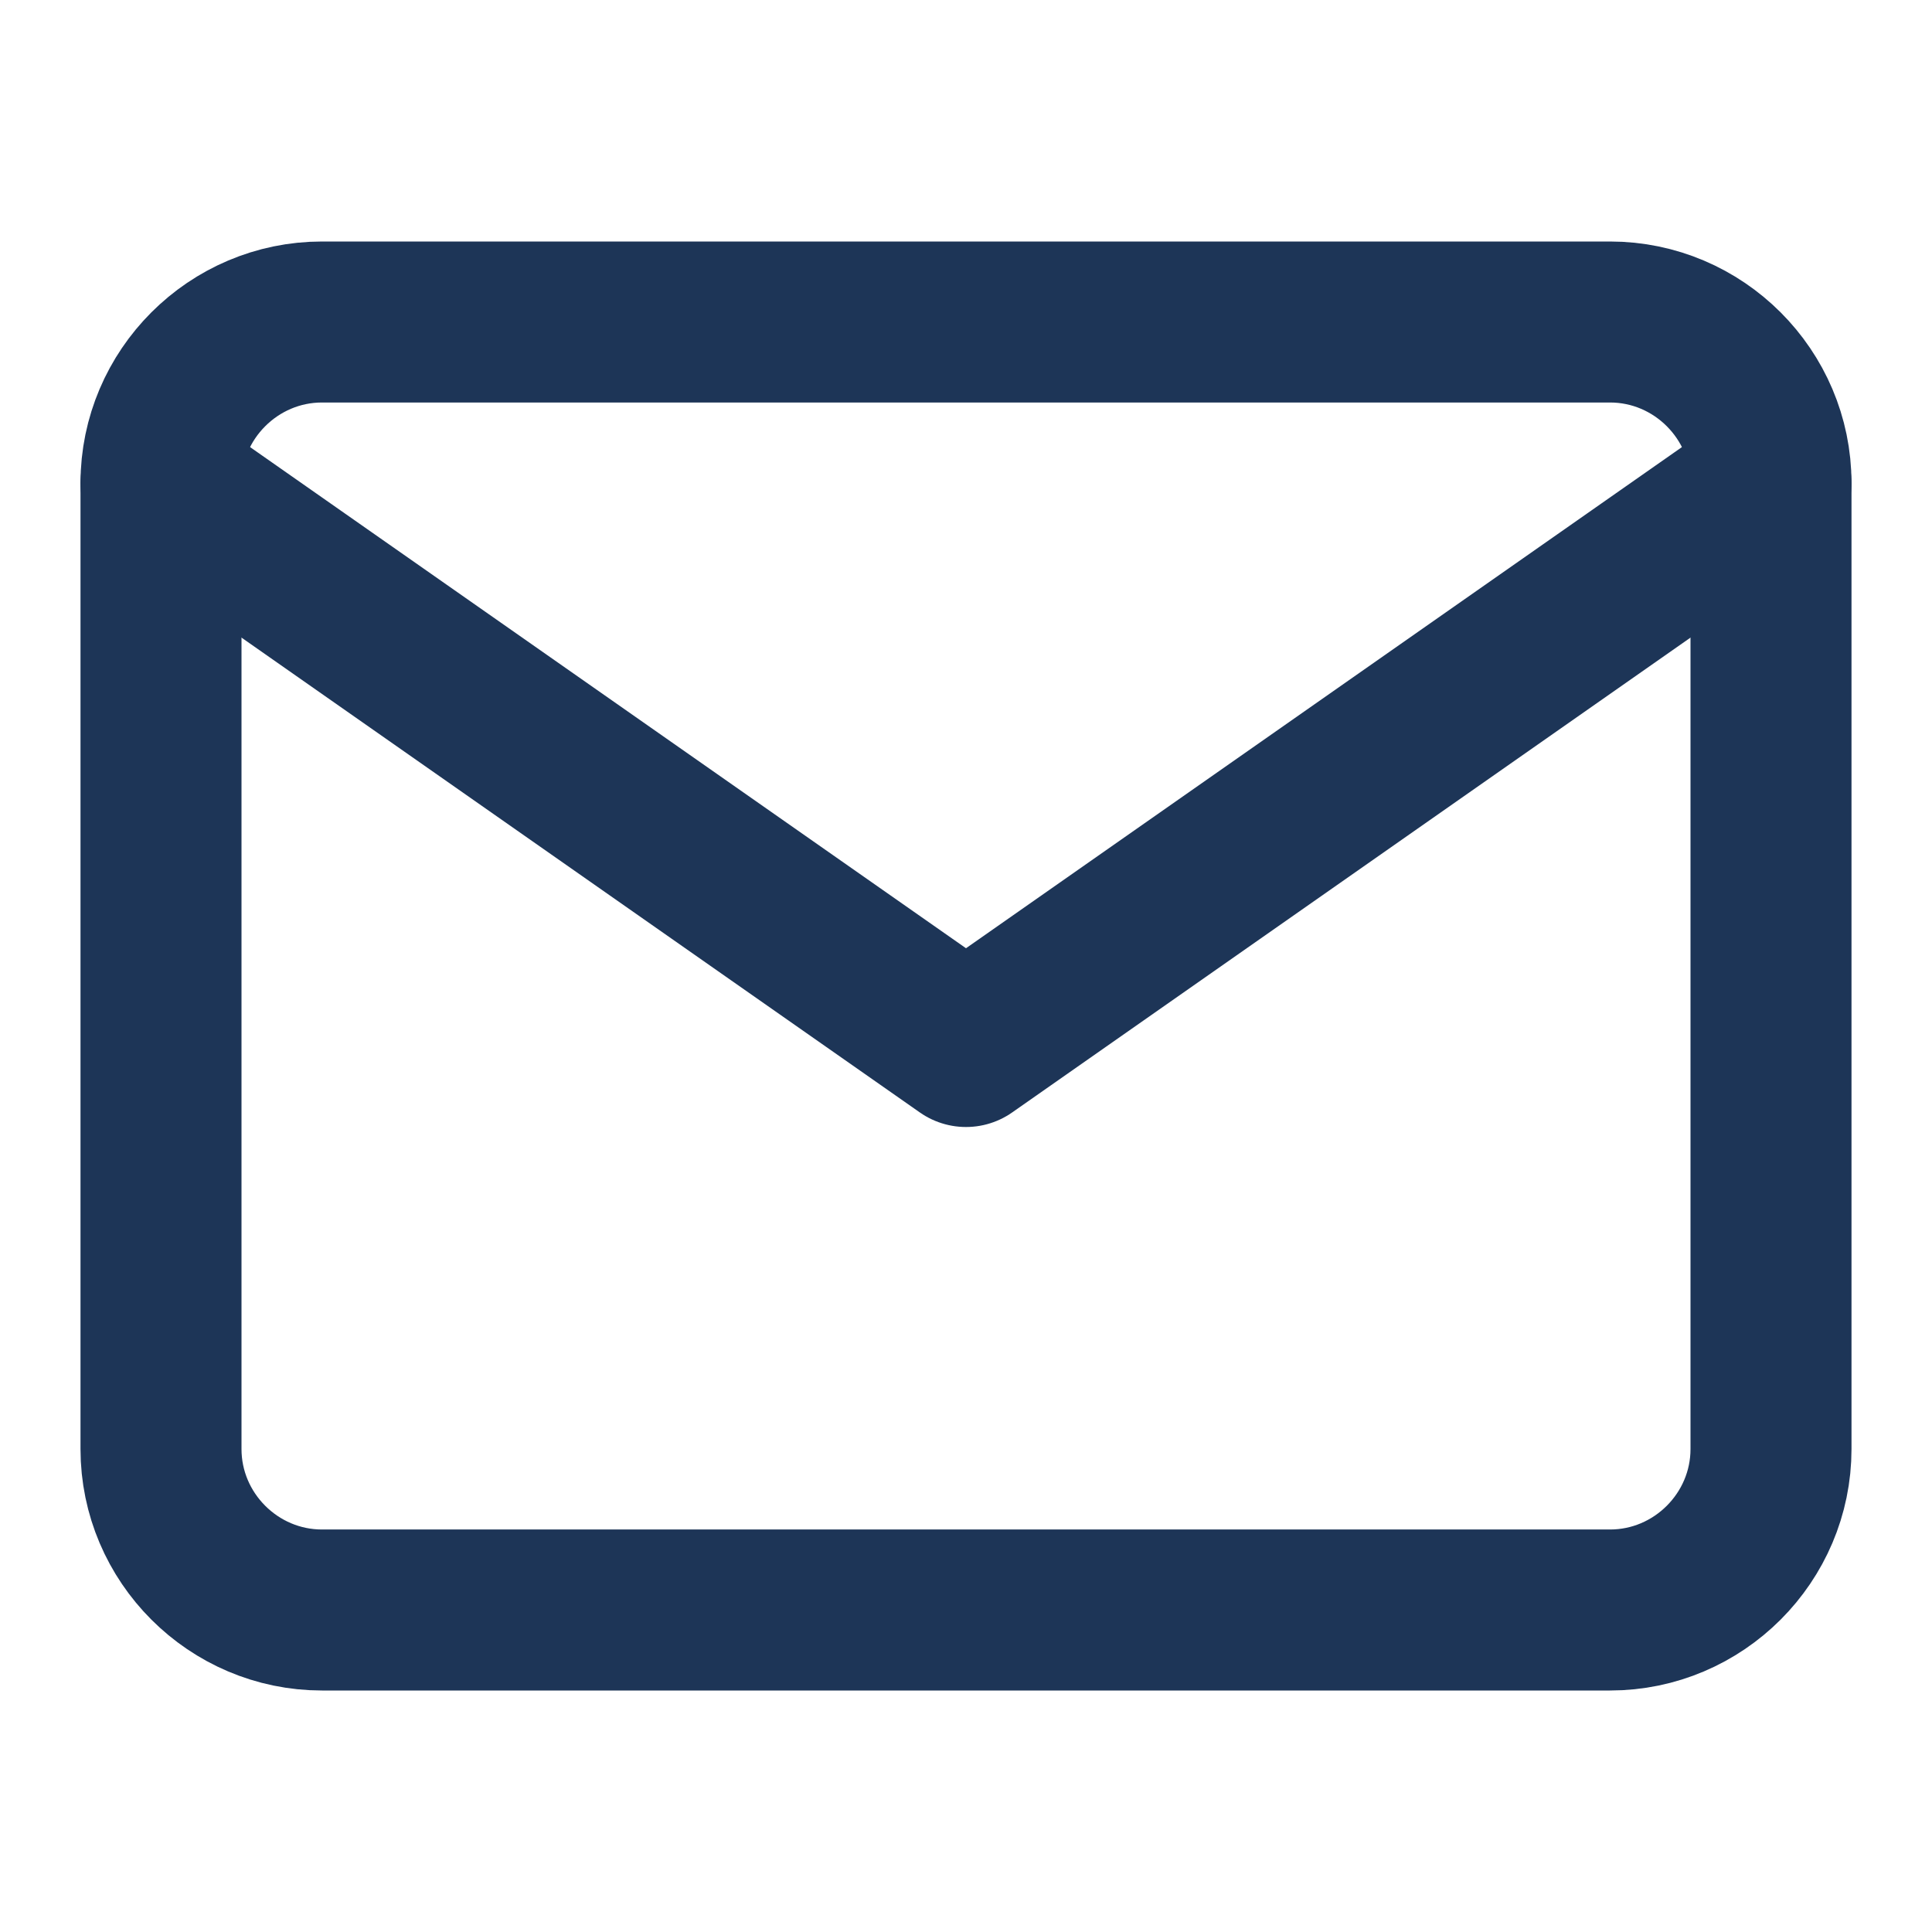
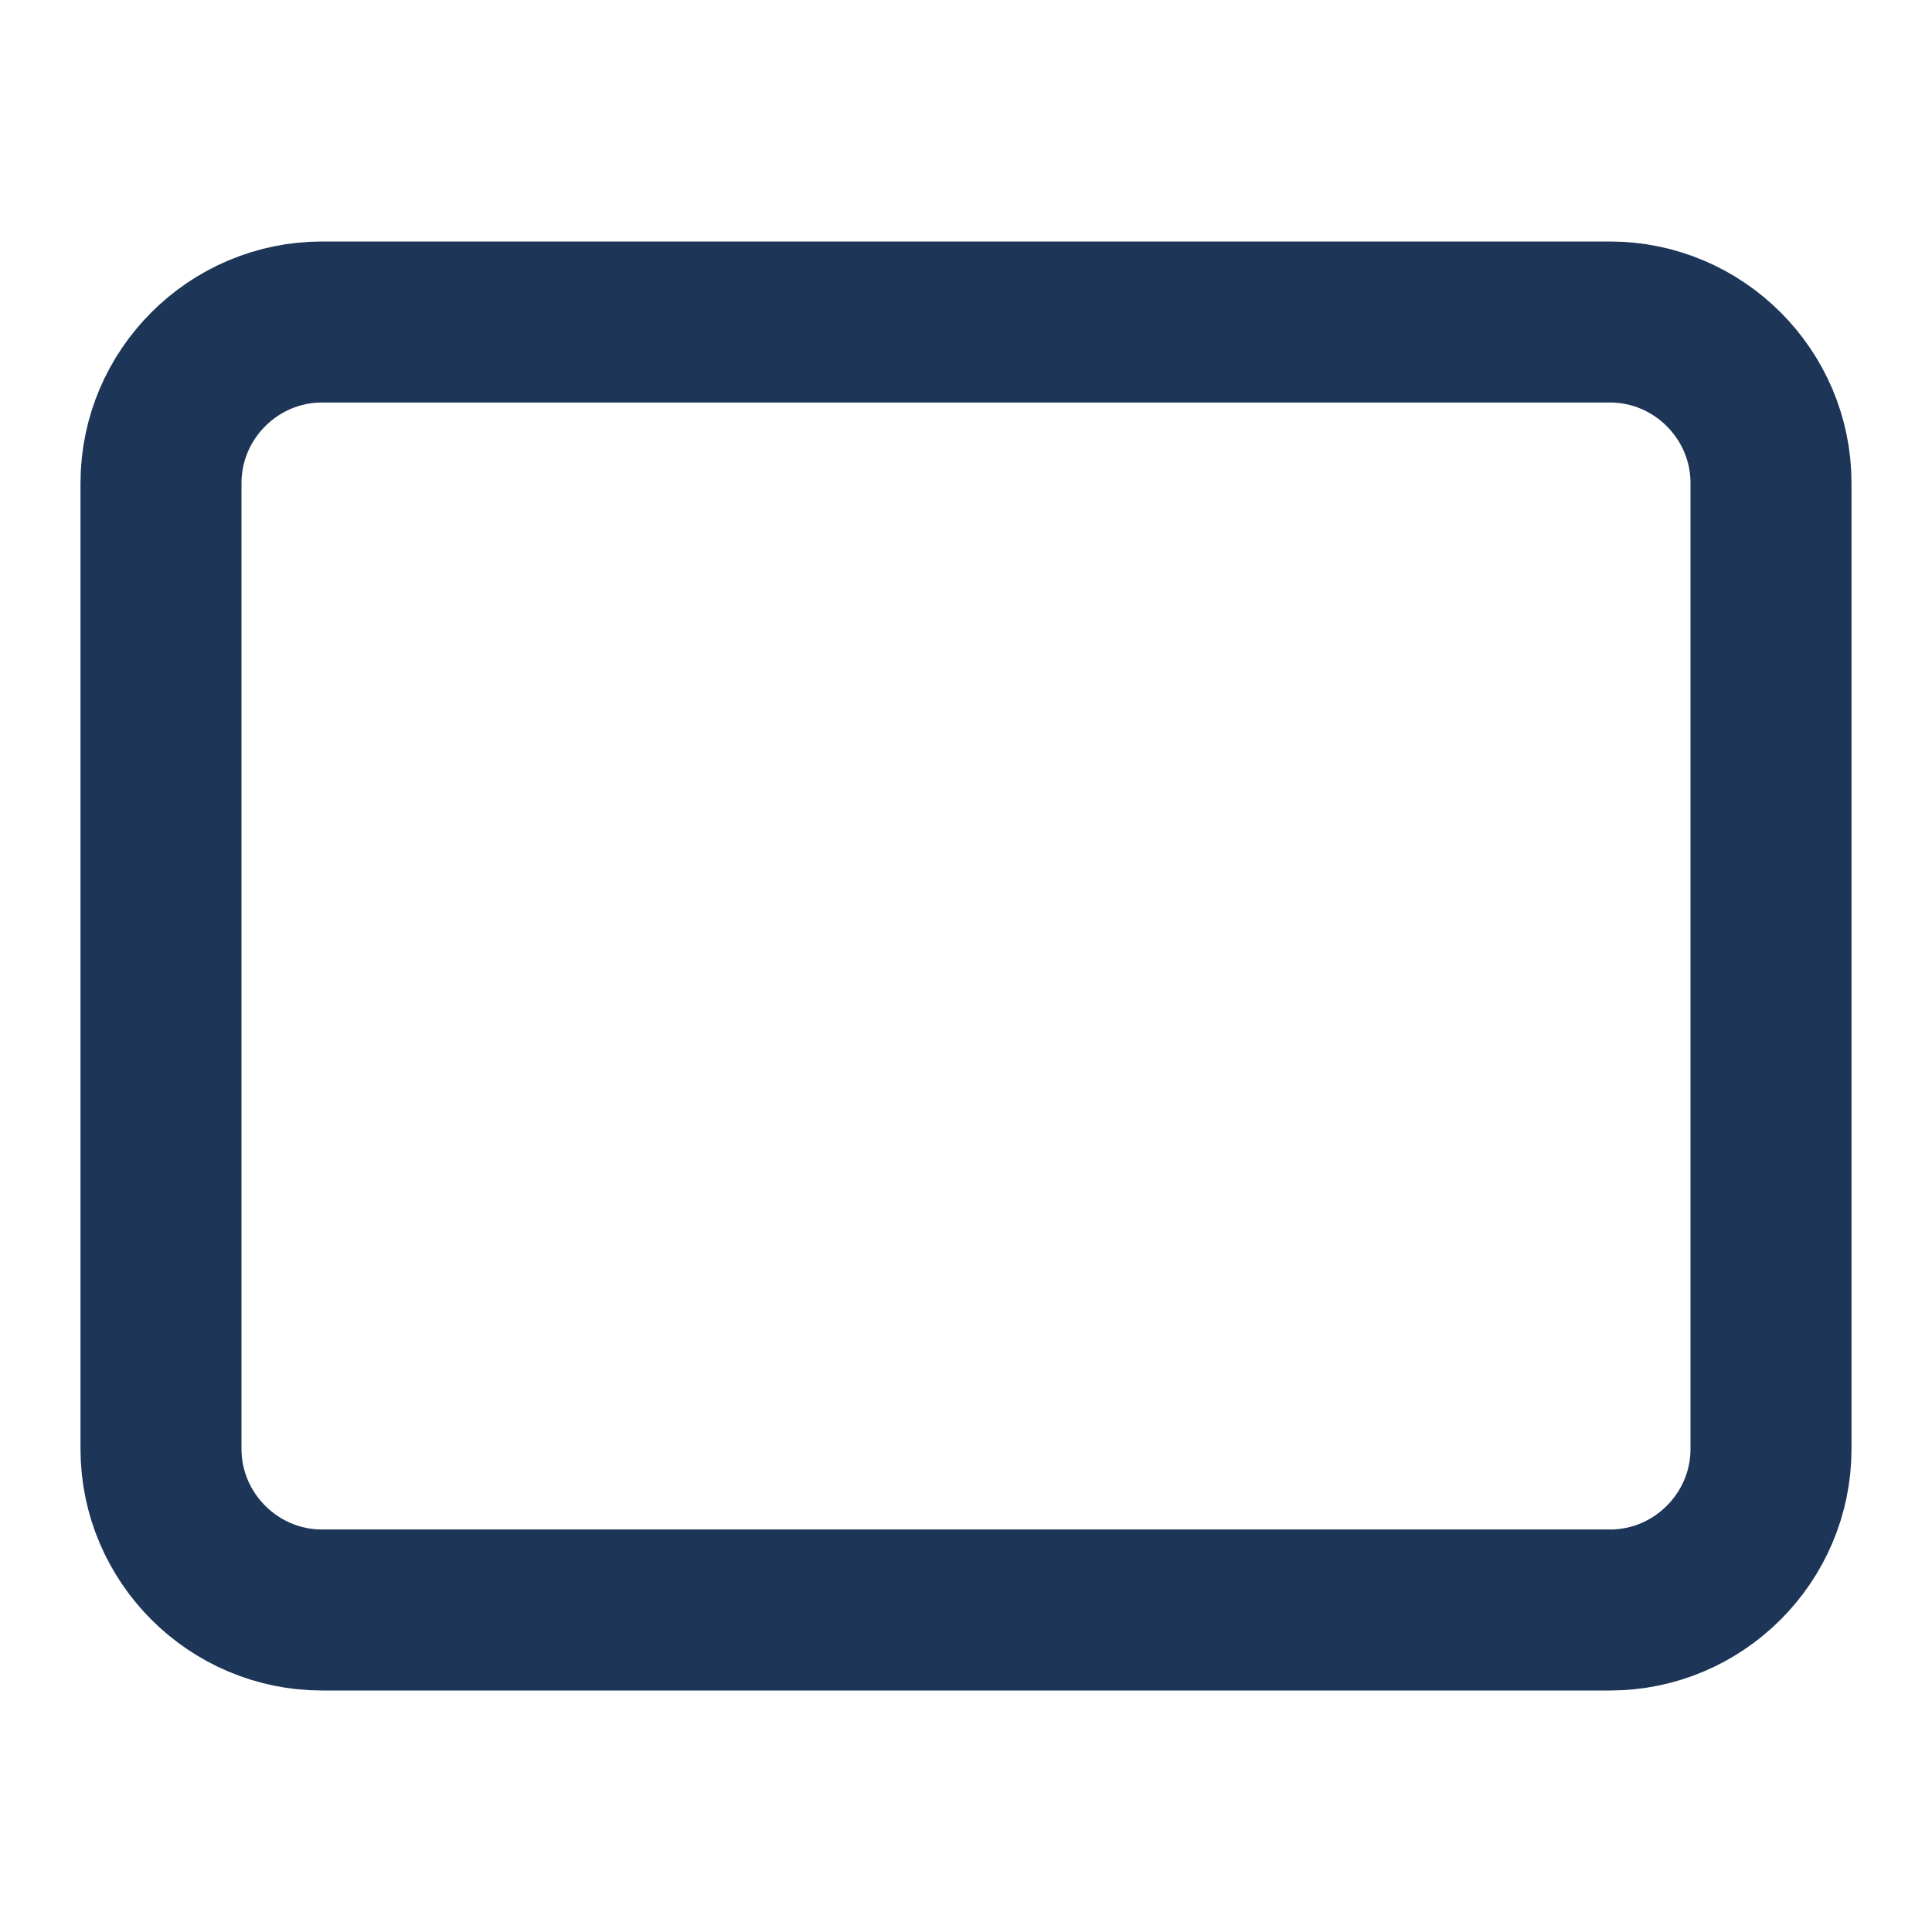
<svg xmlns="http://www.w3.org/2000/svg" width="24" height="24" viewBox="0 0 24 24" fill="none">
  <path d="M4 4H20C21.1 4 22 4.9 22 6V18C22 19.1 21.1 20 20 20H4C2.9 20 2 19.1 2 18V6C2 4.9 2.9 4 4 4Z" stroke="#1D3557" stroke-width="2" stroke-linecap="round" stroke-linejoin="round" />
-   <path d="M22 6L12 13L2 6" stroke="#1D3557" stroke-width="2" stroke-linecap="round" stroke-linejoin="round" />
</svg>